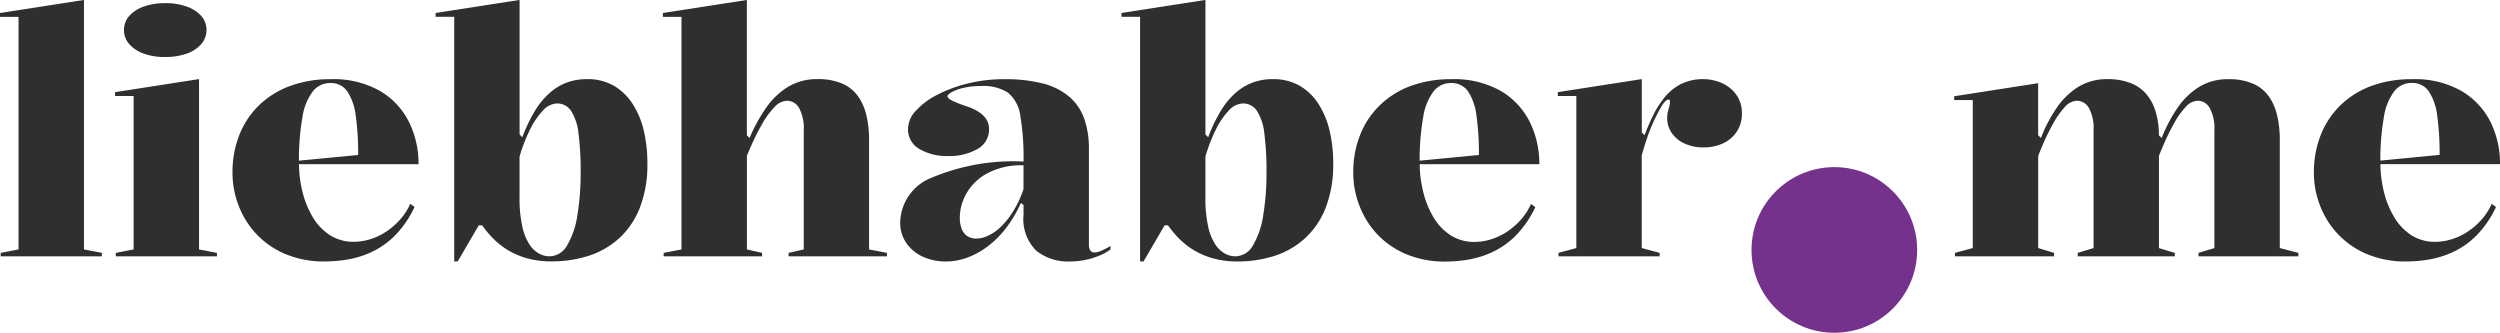
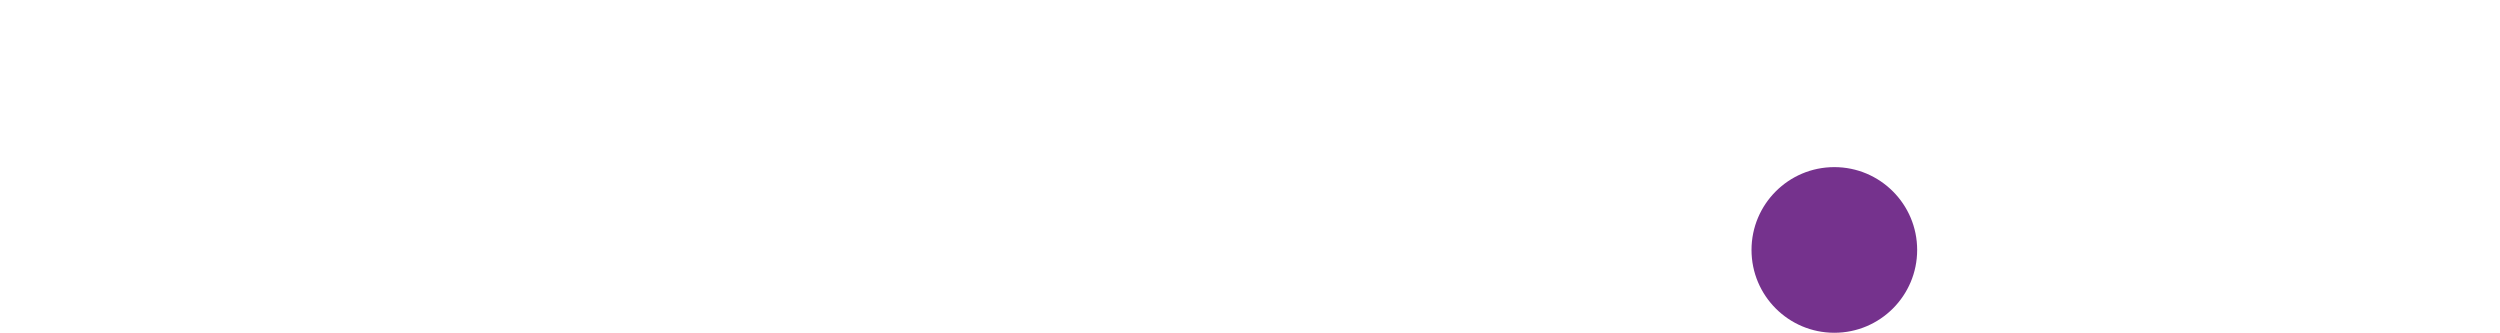
<svg xmlns="http://www.w3.org/2000/svg" width="196.195" height="26.115" viewBox="0 0 196.195 26.115">
  <g id="Gruppe_50" data-name="Gruppe 50" transform="translate(1460.097 155.115)">
    <g id="Gruppe_63" data-name="Gruppe 63" transform="translate(10.358 5)">
      <g id="Gruppe_62" data-name="Gruppe 62" transform="translate(-10 -8)">
-         <path id="Pfad_7" data-name="Pfad 7" d="M7.135-.54,8.54-.27V0H.6V-.27L2-.54V-18.793H.545v-.3l6.59-1.025Zm6.367-15.1a4.853,4.853,0,0,1-1.673-.267,2.669,2.669,0,0,1-1.142-.749,1.655,1.655,0,0,1-.412-1.107,1.622,1.622,0,0,1,.412-1.1,2.72,2.72,0,0,1,1.142-.738,4.853,4.853,0,0,1,1.673-.267,4.923,4.923,0,0,1,1.694.267,2.718,2.718,0,0,1,1.142.738,1.623,1.623,0,0,1,.412,1.1,1.656,1.656,0,0,1-.412,1.107,2.667,2.667,0,0,1-1.142.749A4.923,4.923,0,0,1,13.5-15.643ZM9.63,0V-.27l1.4-.27V-12.583H9.575v-.3l6.59-1.025V-.54l1.405.27V0ZM26.482-13.9a7.392,7.392,0,0,1,3.9.931,5.857,5.857,0,0,1,2.267,2.44,7.368,7.368,0,0,1,.742,3.3H23.922v-.27l4.73-.452a21.221,21.221,0,0,0-.189-3.078,4.405,4.405,0,0,0-.662-1.914,1.555,1.555,0,0,0-1.341-.656,1.716,1.716,0,0,0-1.345.628,4.409,4.409,0,0,0-.827,2.005A19.191,19.191,0,0,0,24.008-7.3a9.288,9.288,0,0,0,.263,2.187,7.312,7.312,0,0,0,.791,1.991,4.3,4.3,0,0,0,1.345,1.442,3.41,3.41,0,0,0,1.925.54,4.34,4.34,0,0,0,1.259-.2,4.813,4.813,0,0,0,1.249-.589,5.61,5.61,0,0,0,1.092-.941,4.75,4.75,0,0,0,.809-1.251l.339.248a8.028,8.028,0,0,1-1.54,2.241A6.455,6.455,0,0,1,29.721-.344a7.416,7.416,0,0,1-1.9.594,10.973,10.973,0,0,1-1.773.154,7.769,7.769,0,0,1-3.127-.591,6.688,6.688,0,0,1-2.272-1.579A6.827,6.827,0,0,1,19.264-4a7.059,7.059,0,0,1-.472-2.529,7.908,7.908,0,0,1,.572-3.085,6.671,6.671,0,0,1,1.6-2.325A6.959,6.959,0,0,1,23.4-13.4,9.07,9.07,0,0,1,26.482-13.9ZM36.191.405v-19.2h-1.46v-.3l6.59-1.025V-9.559l.216.216a11.9,11.9,0,0,1,1.019-2.121,6.05,6.05,0,0,1,1.175-1.4,4.267,4.267,0,0,1,1.341-.788,4.506,4.506,0,0,1,1.517-.252,4.128,4.128,0,0,1,2.163.537A4.421,4.421,0,0,1,50.231-11.9,6.727,6.727,0,0,1,51.082-9.8a11.064,11.064,0,0,1,.268,2.459,9.33,9.33,0,0,1-.617,3.594,6.382,6.382,0,0,1-1.677,2.4,6.522,6.522,0,0,1-2.4,1.334,9.466,9.466,0,0,1-2.788.411A7.061,7.061,0,0,1,41.9.154,6.1,6.1,0,0,1,40.382-.5a6,6,0,0,1-1.146-.91,8.044,8.044,0,0,1-.849-1.019h-.27L36.461.405ZM43.652,0a1.615,1.615,0,0,0,1.405-.867,6.554,6.554,0,0,0,.8-2.362,20.02,20.02,0,0,0,.256-3.355,22.338,22.338,0,0,0-.172-3.078,4.033,4.033,0,0,0-.586-1.763,1.3,1.3,0,0,0-1.109-.571,1.563,1.563,0,0,0-1.1.565,5.984,5.984,0,0,0-1.018,1.506,12.789,12.789,0,0,0-.81,2.1v3.186a10.24,10.24,0,0,0,.215,2.293A4.189,4.189,0,0,0,42.1-.925a2.158,2.158,0,0,0,.761.717A1.726,1.726,0,0,0,43.652,0Zm26.5-.27V0H62.432V-.27l1.19-.27V-9.922a3.293,3.293,0,0,0-.359-1.7,1.084,1.084,0,0,0-.957-.586,1.409,1.409,0,0,0-.993.51,6.33,6.33,0,0,0-.92,1.25q-.426.74-.75,1.446t-.482,1.12V-.54l1.19.27V0H52.627V-.27l1.4-.27V-18.793h-1.46v-.3l6.59-1.025V-9.493l.216.205a12.579,12.579,0,0,1,1.305-2.382,5.763,5.763,0,0,1,1.728-1.641,4.38,4.38,0,0,1,2.3-.594,4.689,4.689,0,0,1,1.962.362,2.973,2.973,0,0,1,1.234,1.009,4.316,4.316,0,0,1,.645,1.507,8.3,8.3,0,0,1,.2,1.859V-.54ZM79.369-13.9a11.842,11.842,0,0,1,2.992.33,5.216,5.216,0,0,1,2.063,1.016,4.03,4.03,0,0,1,1.195,1.714A6.955,6.955,0,0,1,86-8.429V-.891a.775.775,0,0,0,.106.425.362.362,0,0,0,.328.165,1.46,1.46,0,0,0,.544-.135,5.328,5.328,0,0,0,.717-.379V-.54a3.93,3.93,0,0,1-.885.491A6.023,6.023,0,0,1,85.7.286,5.854,5.854,0,0,1,84.54.405a4.009,4.009,0,0,1-2.67-.843,3.488,3.488,0,0,1-1-2.809v-.779l-.205-.162a10.057,10.057,0,0,1-1.14,1.932A7.618,7.618,0,0,1,78.1-.812a6.225,6.225,0,0,1-1.606.9A4.794,4.794,0,0,1,74.8.405a4.3,4.3,0,0,1-1.847-.38A3.174,3.174,0,0,1,71.67-1.044a2.783,2.783,0,0,1-.478-1.628,3.856,3.856,0,0,1,2.523-3.52,16.514,16.514,0,0,1,7.155-1.247,19.48,19.48,0,0,0-.258-3.61,2.793,2.793,0,0,0-.975-1.8,3.564,3.564,0,0,0-2.1-.516,5.857,5.857,0,0,0-1.365.143,3.708,3.708,0,0,0-.932.333q-.336.189-.336.331t.334.326a9.909,9.909,0,0,0,1.218.477q1.707.588,1.707,1.762a1.735,1.735,0,0,1-.916,1.576,4.413,4.413,0,0,1-2.295.547,4.237,4.237,0,0,1-2.248-.549,1.757,1.757,0,0,1-.9-1.589,2.131,2.131,0,0,1,.612-1.411A5.8,5.8,0,0,1,74.1-12.677a10.741,10.741,0,0,1,2.422-.893A11.842,11.842,0,0,1,79.369-13.9Zm1.5,6.758a5.7,5.7,0,0,0-2.857.634,4.136,4.136,0,0,0-1.623,1.576,3.868,3.868,0,0,0-.519,1.879,2.323,2.323,0,0,0,.163.936,1.181,1.181,0,0,0,.451.547,1.275,1.275,0,0,0,.684.178,2.243,2.243,0,0,0,.9-.214,3.677,3.677,0,0,0,.985-.676,6.09,6.09,0,0,0,.973-1.2,8.57,8.57,0,0,0,.839-1.778ZM90.015.405v-19.2h-1.46v-.3l6.59-1.025V-9.559l.216.216a11.9,11.9,0,0,1,1.019-2.121,6.05,6.05,0,0,1,1.174-1.4,4.267,4.267,0,0,1,1.341-.788,4.506,4.506,0,0,1,1.517-.252,4.128,4.128,0,0,1,2.163.537,4.421,4.421,0,0,1,1.478,1.466,6.727,6.727,0,0,1,.851,2.106,11.065,11.065,0,0,1,.268,2.459,9.33,9.33,0,0,1-.617,3.594,6.382,6.382,0,0,1-1.677,2.4,6.523,6.523,0,0,1-2.4,1.334A9.466,9.466,0,0,1,97.69.405,7.061,7.061,0,0,1,95.722.154,6.1,6.1,0,0,1,94.205-.5a6,6,0,0,1-1.146-.91,8.044,8.044,0,0,1-.849-1.019h-.27L90.285.405ZM97.476,0a1.615,1.615,0,0,0,1.405-.867,6.554,6.554,0,0,0,.8-2.362,20.019,20.019,0,0,0,.256-3.355,22.337,22.337,0,0,0-.172-3.078,4.033,4.033,0,0,0-.586-1.763,1.3,1.3,0,0,0-1.109-.571,1.563,1.563,0,0,0-1.1.565,5.983,5.983,0,0,0-1.018,1.506,12.788,12.788,0,0,0-.81,2.1v3.186a10.24,10.24,0,0,0,.215,2.293,4.189,4.189,0,0,0,.568,1.421,2.158,2.158,0,0,0,.761.717A1.726,1.726,0,0,0,97.476,0Zm16.963-13.9a7.392,7.392,0,0,1,3.9.931,5.857,5.857,0,0,1,2.267,2.44,7.368,7.368,0,0,1,.742,3.3h-9.472v-.27l4.73-.452a21.221,21.221,0,0,0-.189-3.078,4.405,4.405,0,0,0-.662-1.914,1.555,1.555,0,0,0-1.341-.656,1.716,1.716,0,0,0-1.345.628,4.409,4.409,0,0,0-.827,2.005,19.191,19.191,0,0,0-.281,3.677,9.288,9.288,0,0,0,.263,2.187,7.312,7.312,0,0,0,.791,1.991,4.3,4.3,0,0,0,1.345,1.442,3.41,3.41,0,0,0,1.925.54,4.34,4.34,0,0,0,1.259-.2,4.813,4.813,0,0,0,1.249-.589,5.61,5.61,0,0,0,1.092-.941,4.75,4.75,0,0,0,.809-1.251l.339.248a8.028,8.028,0,0,1-1.54,2.241,6.455,6.455,0,0,1-1.818,1.285,7.416,7.416,0,0,1-1.9.594,10.973,10.973,0,0,1-1.773.154,7.769,7.769,0,0,1-3.127-.591,6.688,6.688,0,0,1-2.272-1.579A6.827,6.827,0,0,1,107.22-4a7.059,7.059,0,0,1-.473-2.529,7.908,7.908,0,0,1,.572-3.085,6.671,6.671,0,0,1,1.6-2.325,6.959,6.959,0,0,1,2.437-1.466A9.07,9.07,0,0,1,114.438-13.9ZM122.852,0V-.27l1.4-.378V-12.583H122.8v-.3l6.59-1.025v4.186l.216.216q.33-.864.684-1.575A6.406,6.406,0,0,1,131-12.236a4.054,4.054,0,0,1,1.412-1.258,3.893,3.893,0,0,1,1.81-.41,3.59,3.59,0,0,1,1.415.294,2.788,2.788,0,0,1,1.15.9,2.469,2.469,0,0,1,.458,1.535,2.483,2.483,0,0,1-.377,1.352,2.579,2.579,0,0,1-1.056.937,3.539,3.539,0,0,1-1.6.339,3.445,3.445,0,0,1-1.46-.3,2.429,2.429,0,0,1-1.005-.822,2.037,2.037,0,0,1-.364-1.188,1.99,1.99,0,0,1,.057-.5q.057-.218.11-.417a1.339,1.339,0,0,0,.054-.339q0-.189-.119-.189-.2,0-.485.43a11.553,11.553,0,0,0-.743,1.433q-.211.46-.439,1.117t-.433,1.4V-.648l1.405.378V0Zm31.113,0V-.27l1.4-.378V-12.261h-1.46v-.3l6.59-1.025v4.089l.216.205a11.628,11.628,0,0,1,1.239-2.357,5.728,5.728,0,0,1,1.706-1.655,4.259,4.259,0,0,1,2.282-.6,4.922,4.922,0,0,1,1.789.3,3.1,3.1,0,0,1,1.255.869,3.815,3.815,0,0,1,.742,1.41,6.622,6.622,0,0,1,.251,1.9v8.78l1.245.378V0h-7.62V-.27l1.245-.378V-9.922a3.3,3.3,0,0,0-.358-1.7,1.084,1.084,0,0,0-.957-.586,1.333,1.333,0,0,0-.954.507,6.366,6.366,0,0,0-.882,1.241q-.41.734-.722,1.443T160.5-7.885V-.648l1.245.378V0ZM173.08,0V-.27l1.245-.378V-9.922a3.3,3.3,0,0,0-.358-1.7,1.084,1.084,0,0,0-.957-.586,1.333,1.333,0,0,0-.954.507,6.366,6.366,0,0,0-.882,1.241q-.41.734-.722,1.443t-.477,1.134V-9.493l.216.205a11.606,11.606,0,0,1,1.239-2.357,5.73,5.73,0,0,1,1.706-1.655,4.259,4.259,0,0,1,2.282-.6,4.688,4.688,0,0,1,1.961.362,2.973,2.973,0,0,1,1.234,1.009,4.316,4.316,0,0,1,.645,1.507,8.3,8.3,0,0,1,.2,1.859V-.648l1.46.378V0Zm16.747-13.9a7.392,7.392,0,0,1,3.9.931A5.857,5.857,0,0,1,196-10.534a7.368,7.368,0,0,1,.742,3.3h-9.472v-.27L192-7.959a21.222,21.222,0,0,0-.189-3.078,4.405,4.405,0,0,0-.662-1.914,1.555,1.555,0,0,0-1.341-.656,1.716,1.716,0,0,0-1.345.628,4.409,4.409,0,0,0-.827,2.005,19.192,19.192,0,0,0-.281,3.677,9.288,9.288,0,0,0,.263,2.187,7.312,7.312,0,0,0,.791,1.991,4.3,4.3,0,0,0,1.345,1.442,3.41,3.41,0,0,0,1.925.54,4.34,4.34,0,0,0,1.259-.2,4.813,4.813,0,0,0,1.249-.589,5.61,5.61,0,0,0,1.092-.941,4.75,4.75,0,0,0,.809-1.251l.339.248a8.028,8.028,0,0,1-1.54,2.241,6.455,6.455,0,0,1-1.818,1.285,7.416,7.416,0,0,1-1.9.594A10.973,10.973,0,0,1,189.4.405a7.769,7.769,0,0,1-3.127-.591A6.688,6.688,0,0,1,184-1.765,6.827,6.827,0,0,1,182.609-4a7.059,7.059,0,0,1-.473-2.529,7.908,7.908,0,0,1,.572-3.085,6.671,6.671,0,0,1,1.6-2.325,6.959,6.959,0,0,1,2.437-1.466A9.07,9.07,0,0,1,189.827-13.9Z" transform="translate(-1461 -132)" fill="#2f2f2f" />
        <circle id="Ellipse_1" data-name="Ellipse 1" cx="6.5" cy="6.5" r="6.5" transform="translate(-1323 -139)" fill="#75328d" />
      </g>
    </g>
  </g>
</svg>